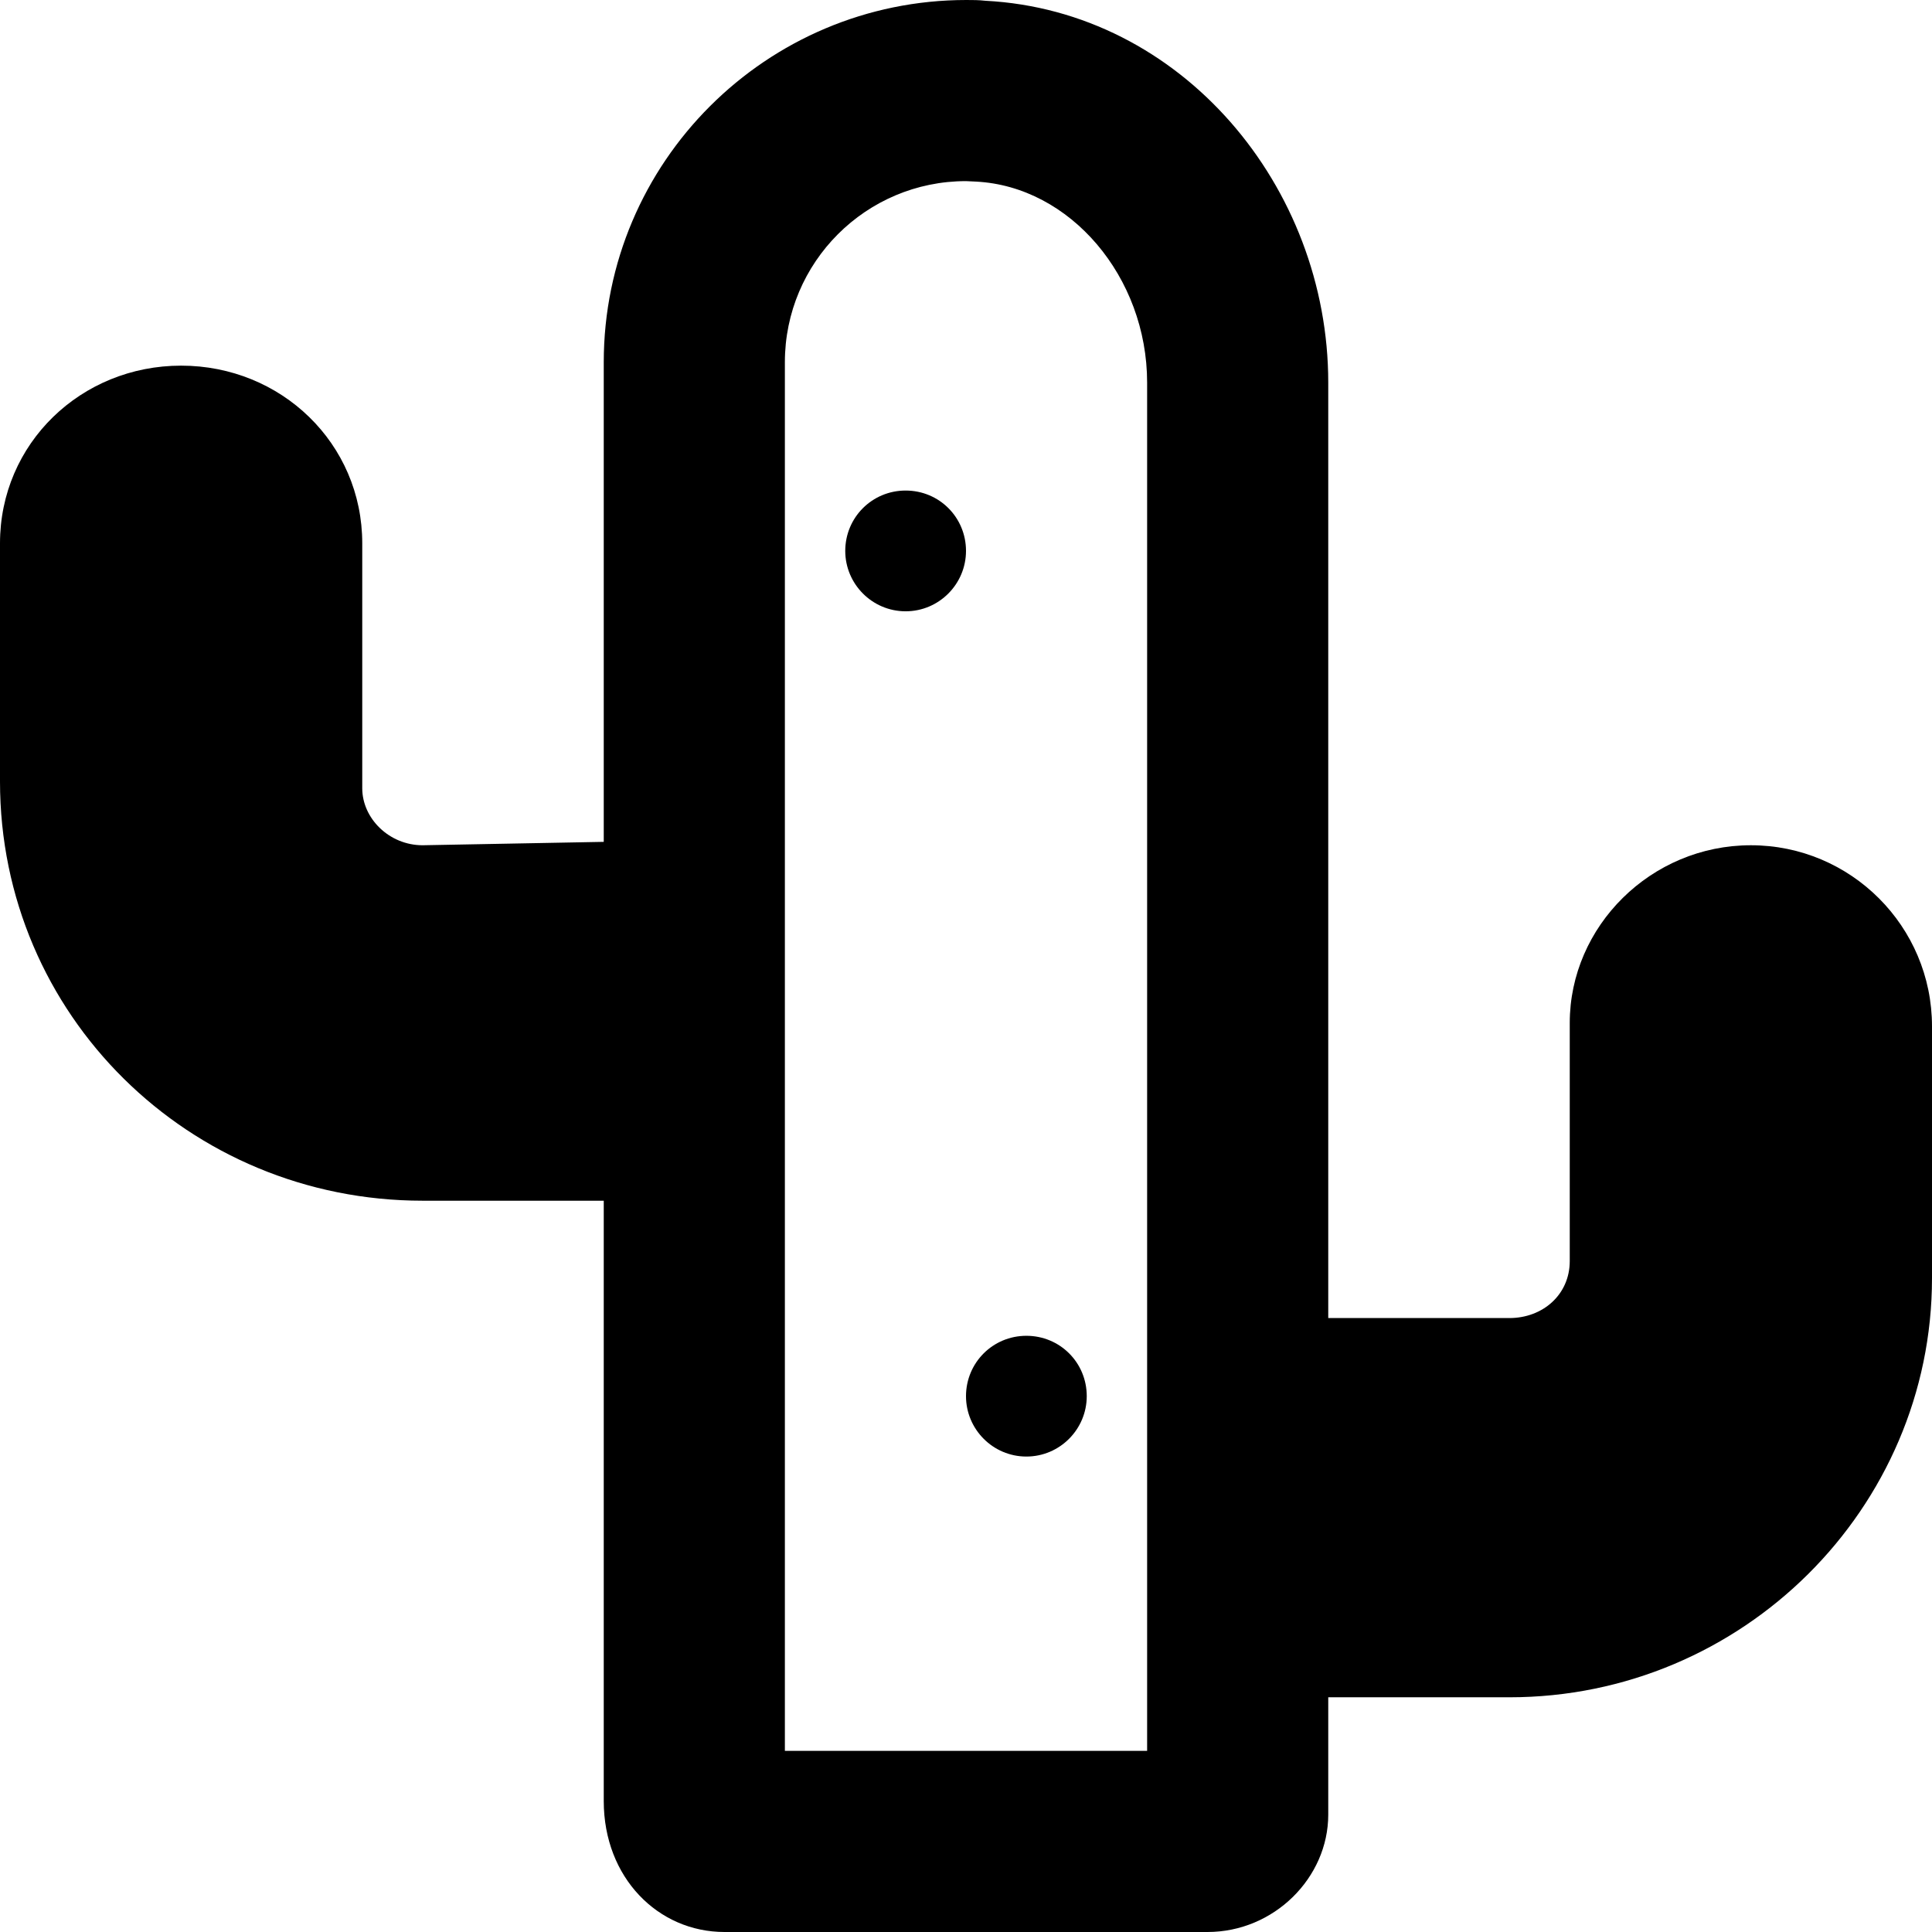
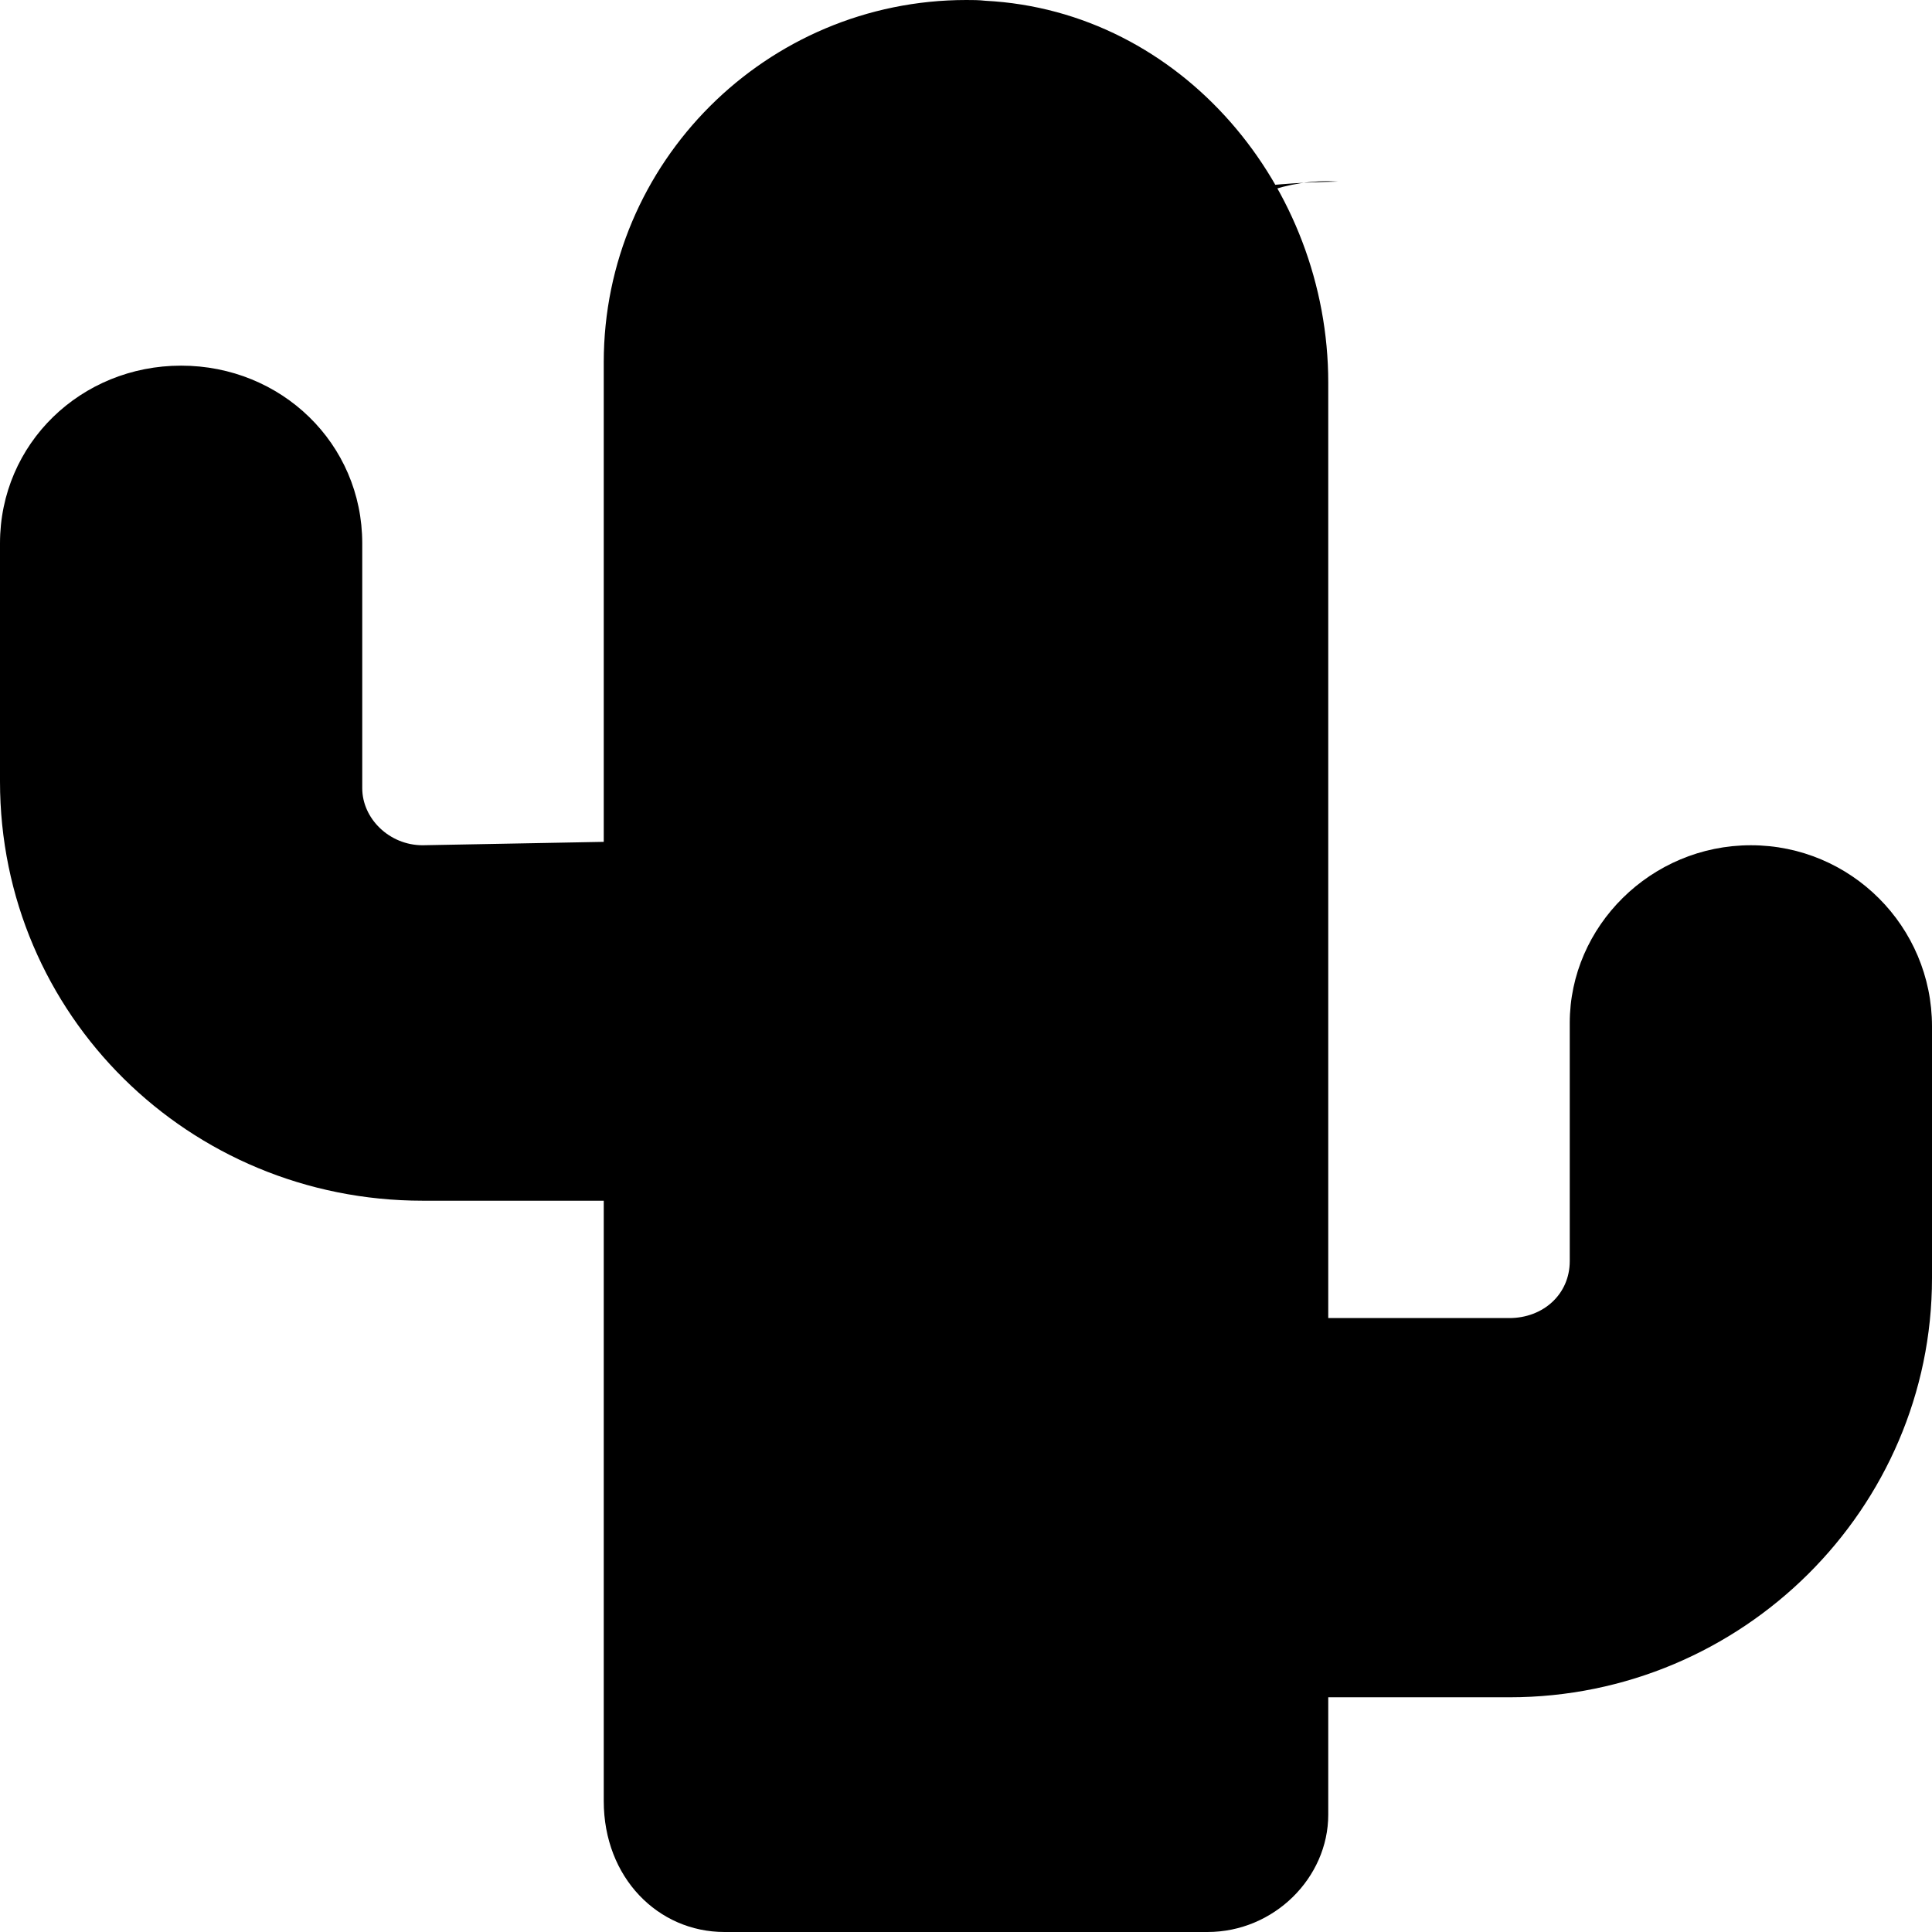
<svg xmlns="http://www.w3.org/2000/svg" viewBox="0 0 512 512">
-   <path d="M240 130c-8.875 0-16 7.125-16 16c0 8.75 7.125 16 16 16s16-7.25 16-16C256 137.1 248.9 130 240 130zM272 354c-8.875 0-16 7.125-16 16c0 8.75 7.125 16 16 16s16-7.25 16-16C288 361.1 280.9 354 272 354zM464 224c-26.5 0-48 21.5-48 47.1v63.1c0 8.875-7.125 15.1-16 15.1H352V101.4c0-52-38.88-98.5-90.88-101.2C259.4 .005 257.8 0 256.1 0C203.1 0 160 43 160 96v127.1L112 224c-8.875 0-16-7.125-16-15.1V144c0-26.5-21.5-47.1-48-47.1S0 117.5 0 144v63.1c0 61.88 50.12 111.1 112 111.1H160v159.1C160 497.6 174.4 512 192 512h128c17.62 0 32-14.37 32-31.1v-31.1h48c61.88 0 112-50.12 112-111.1V272C512 245.5 490.5 224 464 224zM304 464h-96V96c0-26.5 21.5-48 48-48l2.625 .125C283.6 49.38 304 73.38 304 101.4V464z" />
+   <path d="M240 130c-8.875 0-16 7.125-16 16c0 8.75 7.125 16 16 16s16-7.25 16-16C256 137.1 248.9 130 240 130zM272 354c-8.875 0-16 7.125-16 16c0 8.75 7.125 16 16 16s16-7.25 16-16C288 361.1 280.9 354 272 354zM464 224c-26.5 0-48 21.5-48 47.1v63.1c0 8.875-7.125 15.1-16 15.1H352V101.4c0-52-38.88-98.5-90.88-101.2C259.4 .005 257.8 0 256.1 0C203.1 0 160 43 160 96v127.1L112 224c-8.875 0-16-7.125-16-15.1V144c0-26.5-21.5-47.1-48-47.1S0 117.5 0 144v63.1c0 61.88 50.12 111.1 112 111.1H160v159.1C160 497.6 174.4 512 192 512h128c17.62 0 32-14.37 32-31.1v-31.1h48c61.88 0 112-50.12 112-111.1V272C512 245.5 490.5 224 464 224zM304 464V96c0-26.5 21.5-48 48-48l2.625 .125C283.6 49.38 304 73.38 304 101.4V464z" />
</svg>